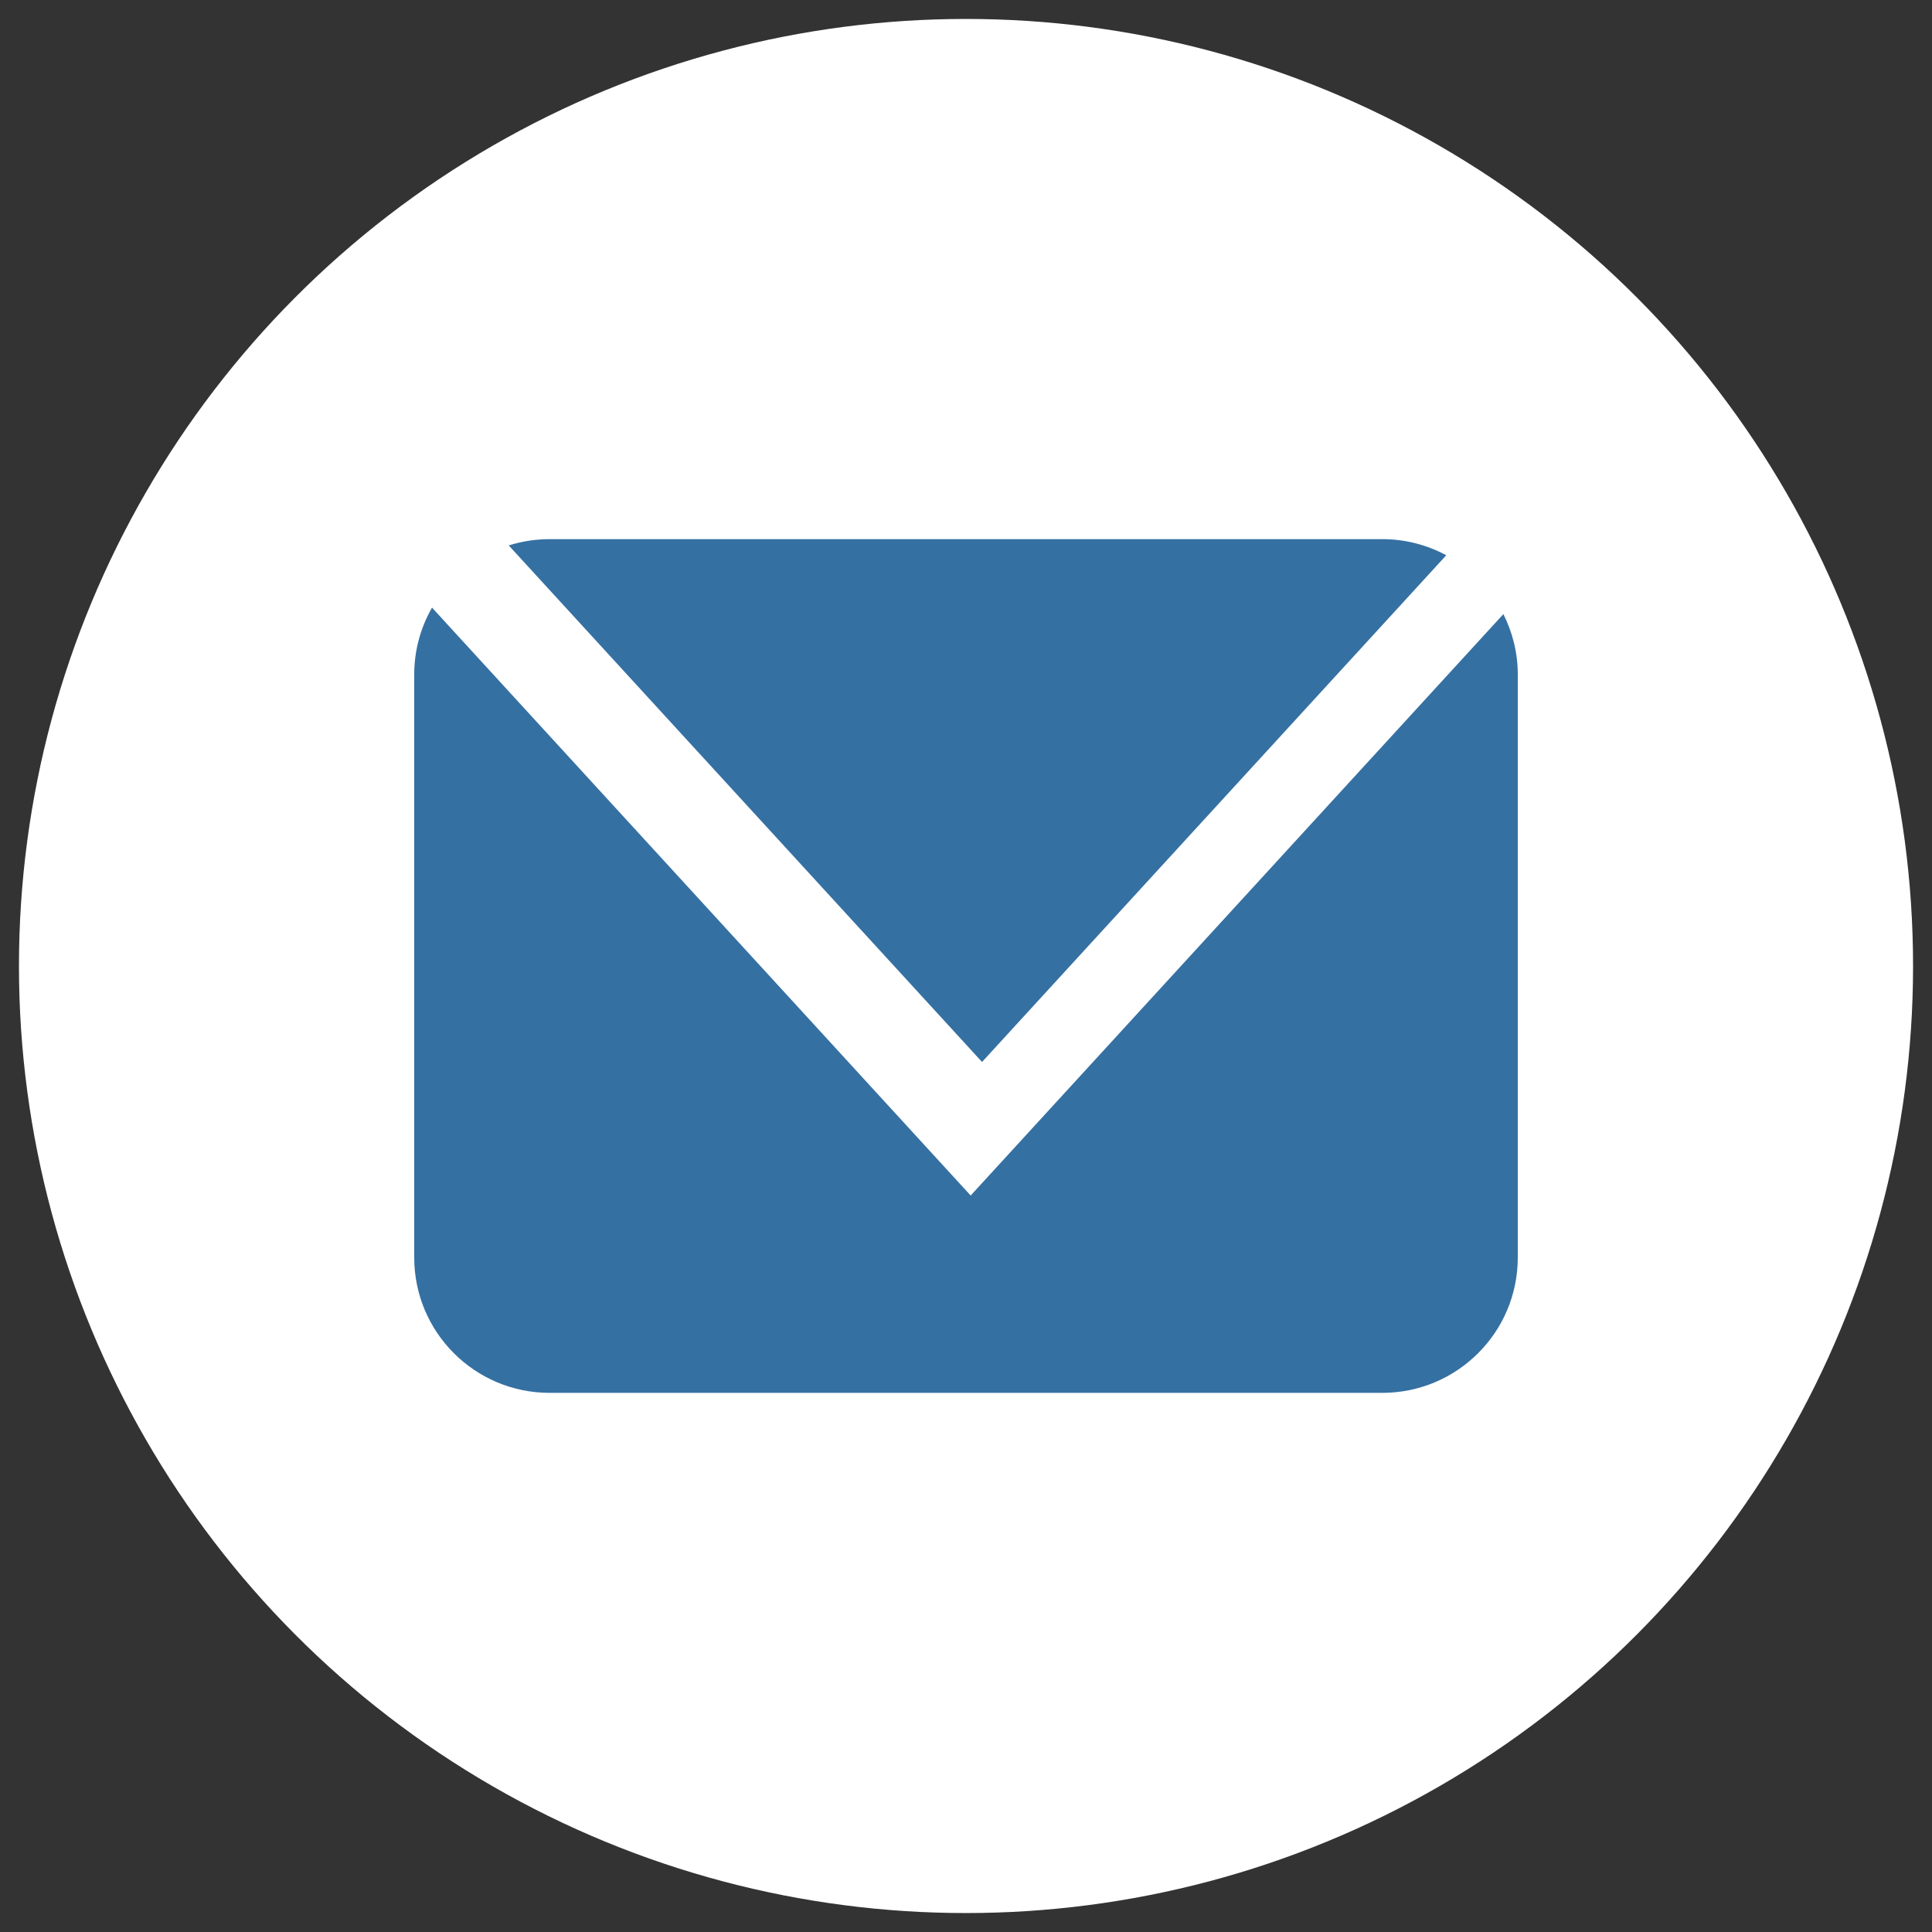
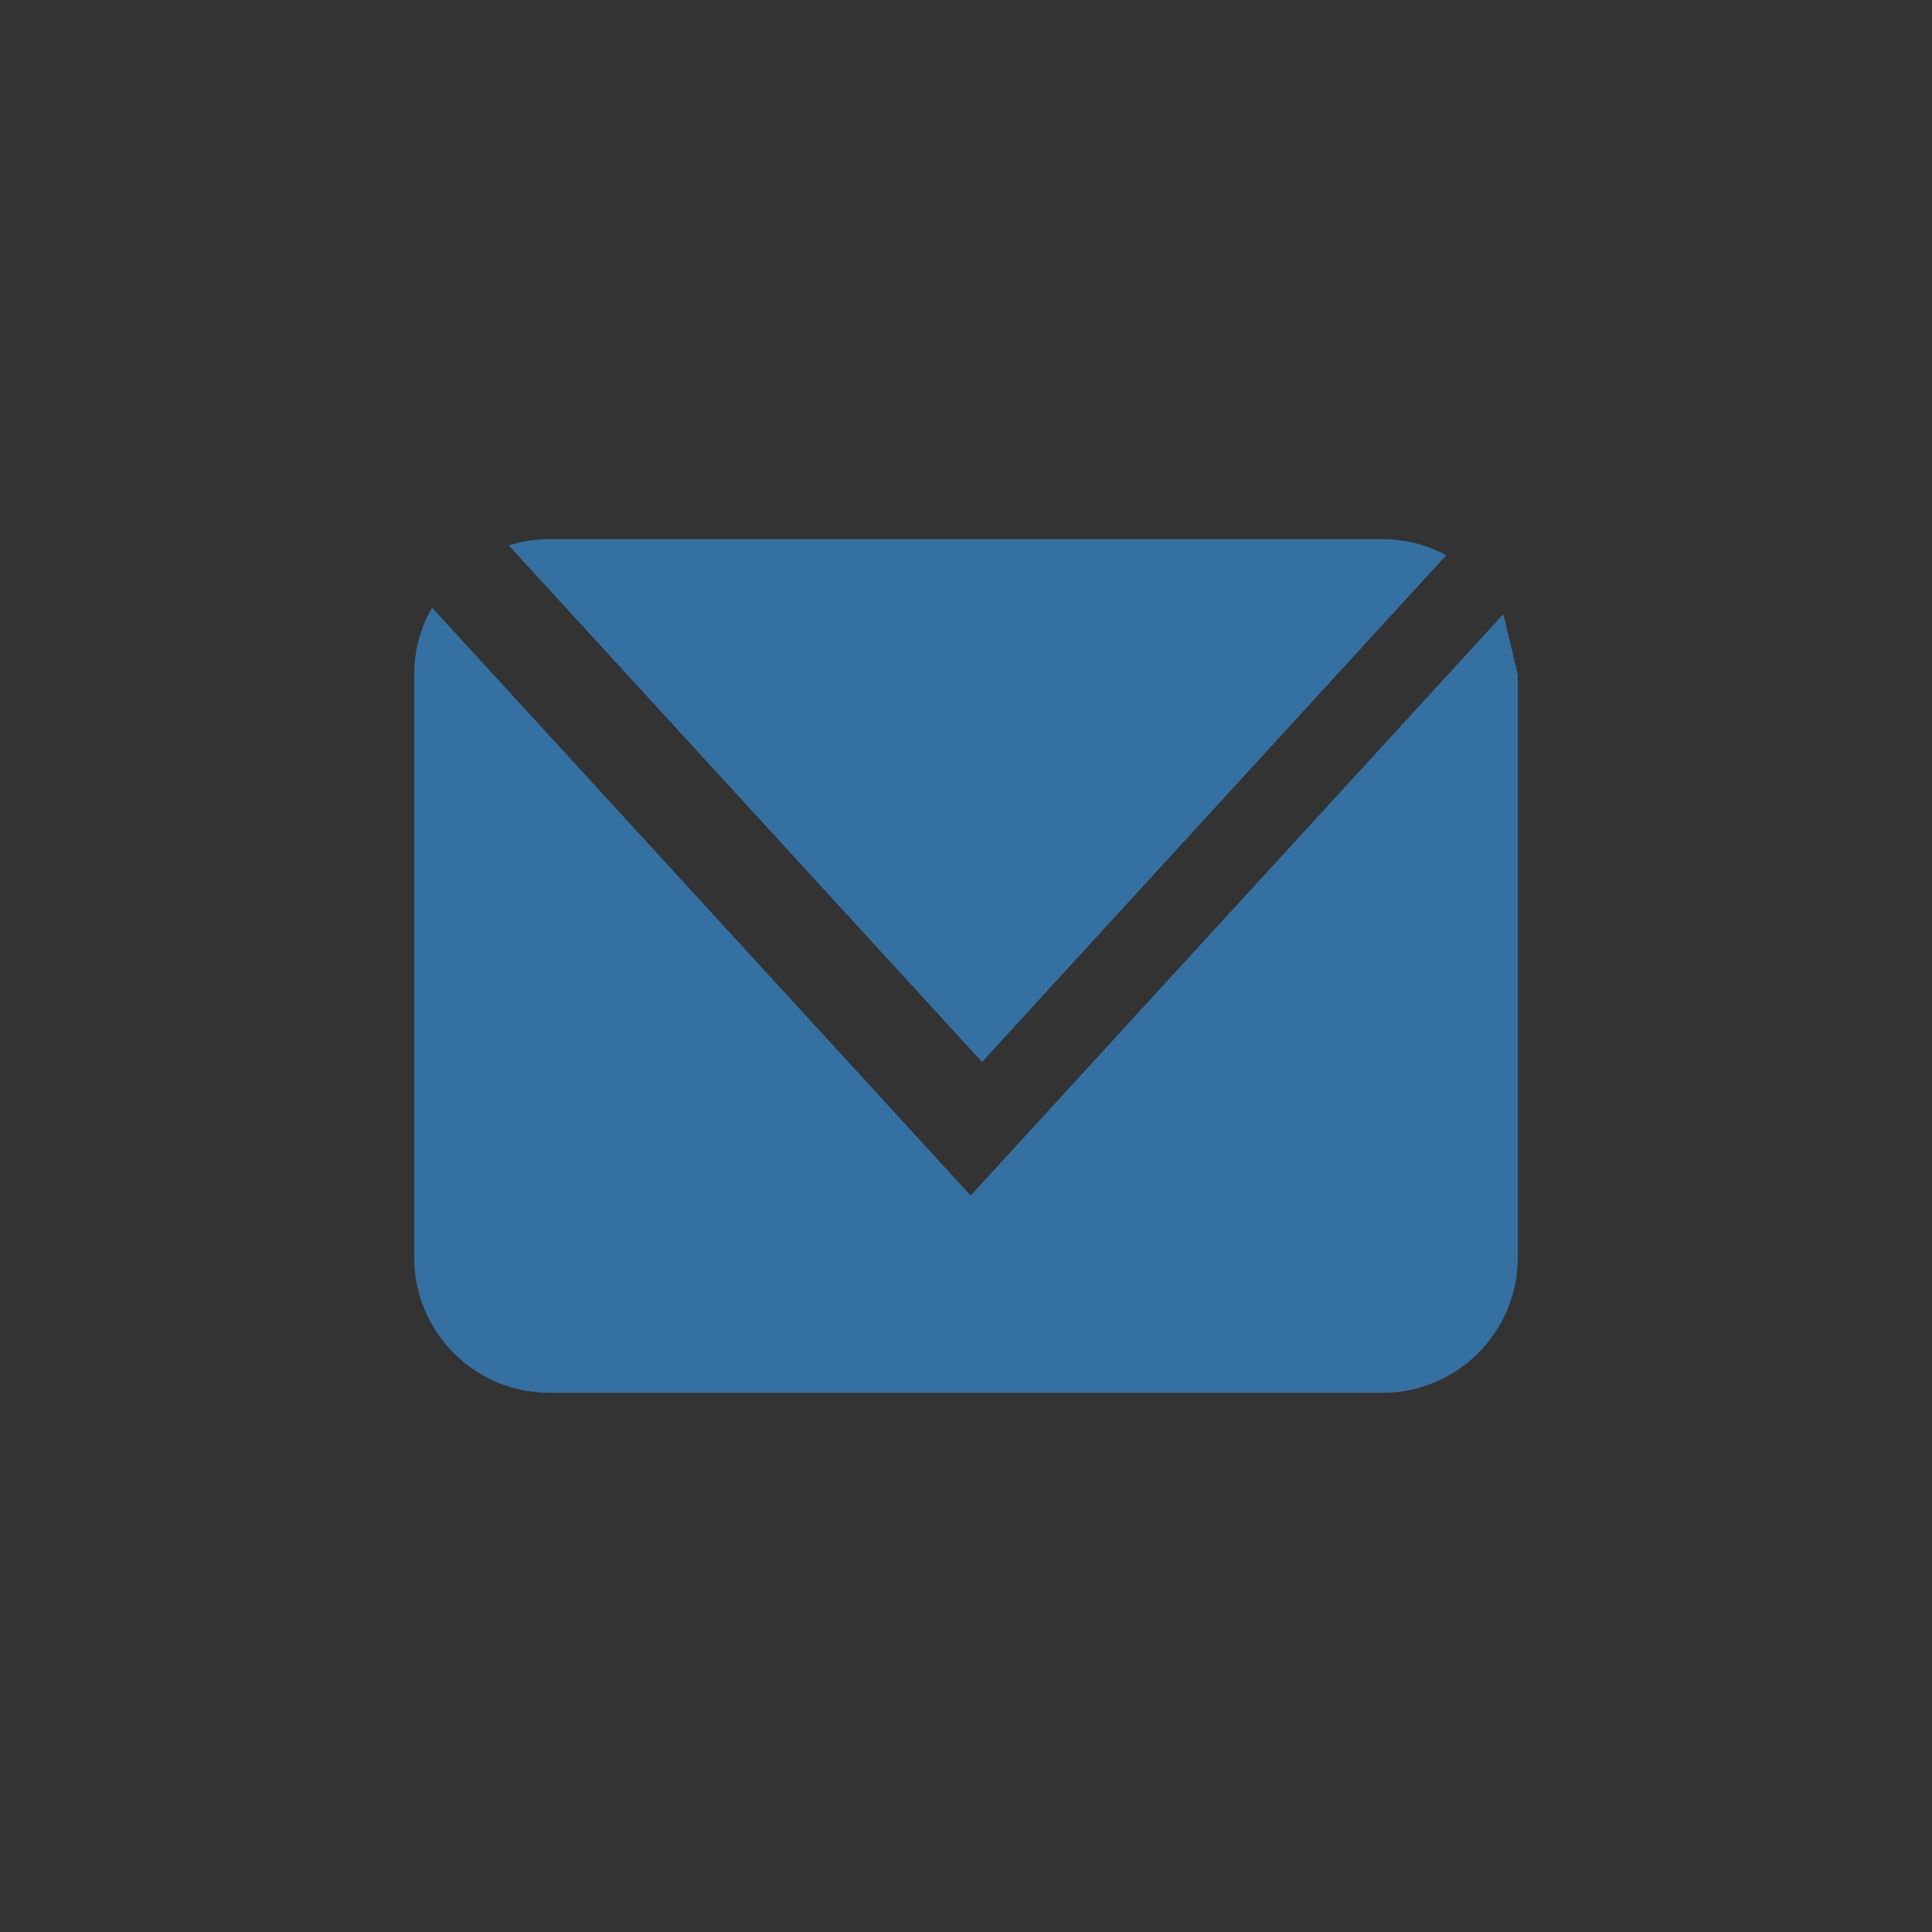
<svg xmlns="http://www.w3.org/2000/svg" version="1.1" x="0px" y="0px" width="150px" height="150px" viewBox="-1.472 -1.47 150 150" enable-background="new -1.472 -1.47 150 150" xml:space="preserve">
  <rect x="-1.472" y="-1.47" width="150" height="150" fill="#333333" stroke="none" />
  <defs>
</defs>
-   <circle fill="#FFFFFF" cx="73.529" cy="73.53" r="73.529" />
  <g>
    <g>
      <g>
        <g>
          <path fill="#3570A2" d="M110.816,41.639c-1.479-0.793-3.168-1.25-4.965-1.25H41.202c-1.104,0-2.172,0.172-3.176,0.488      l36.747,40.105L110.816,41.639z" />
        </g>
-         <path fill="#3570A2" d="M115.25,46.209L73.89,91.35L32.071,45.706c-0.877,1.527-1.383,3.305-1.383,5.195v45.258     c0,5.809,4.705,10.512,10.514,10.512h64.649c5.807,0,10.518-4.703,10.518-10.512V50.901     C116.369,49.213,115.958,47.62,115.25,46.209z" />
+         <path fill="#3570A2" d="M115.25,46.209L73.89,91.35L32.071,45.706c-0.877,1.527-1.383,3.305-1.383,5.195v45.258     c0,5.809,4.705,10.512,10.514,10.512h64.649c5.807,0,10.518-4.703,10.518-10.512V50.901     z" />
      </g>
    </g>
  </g>
</svg>